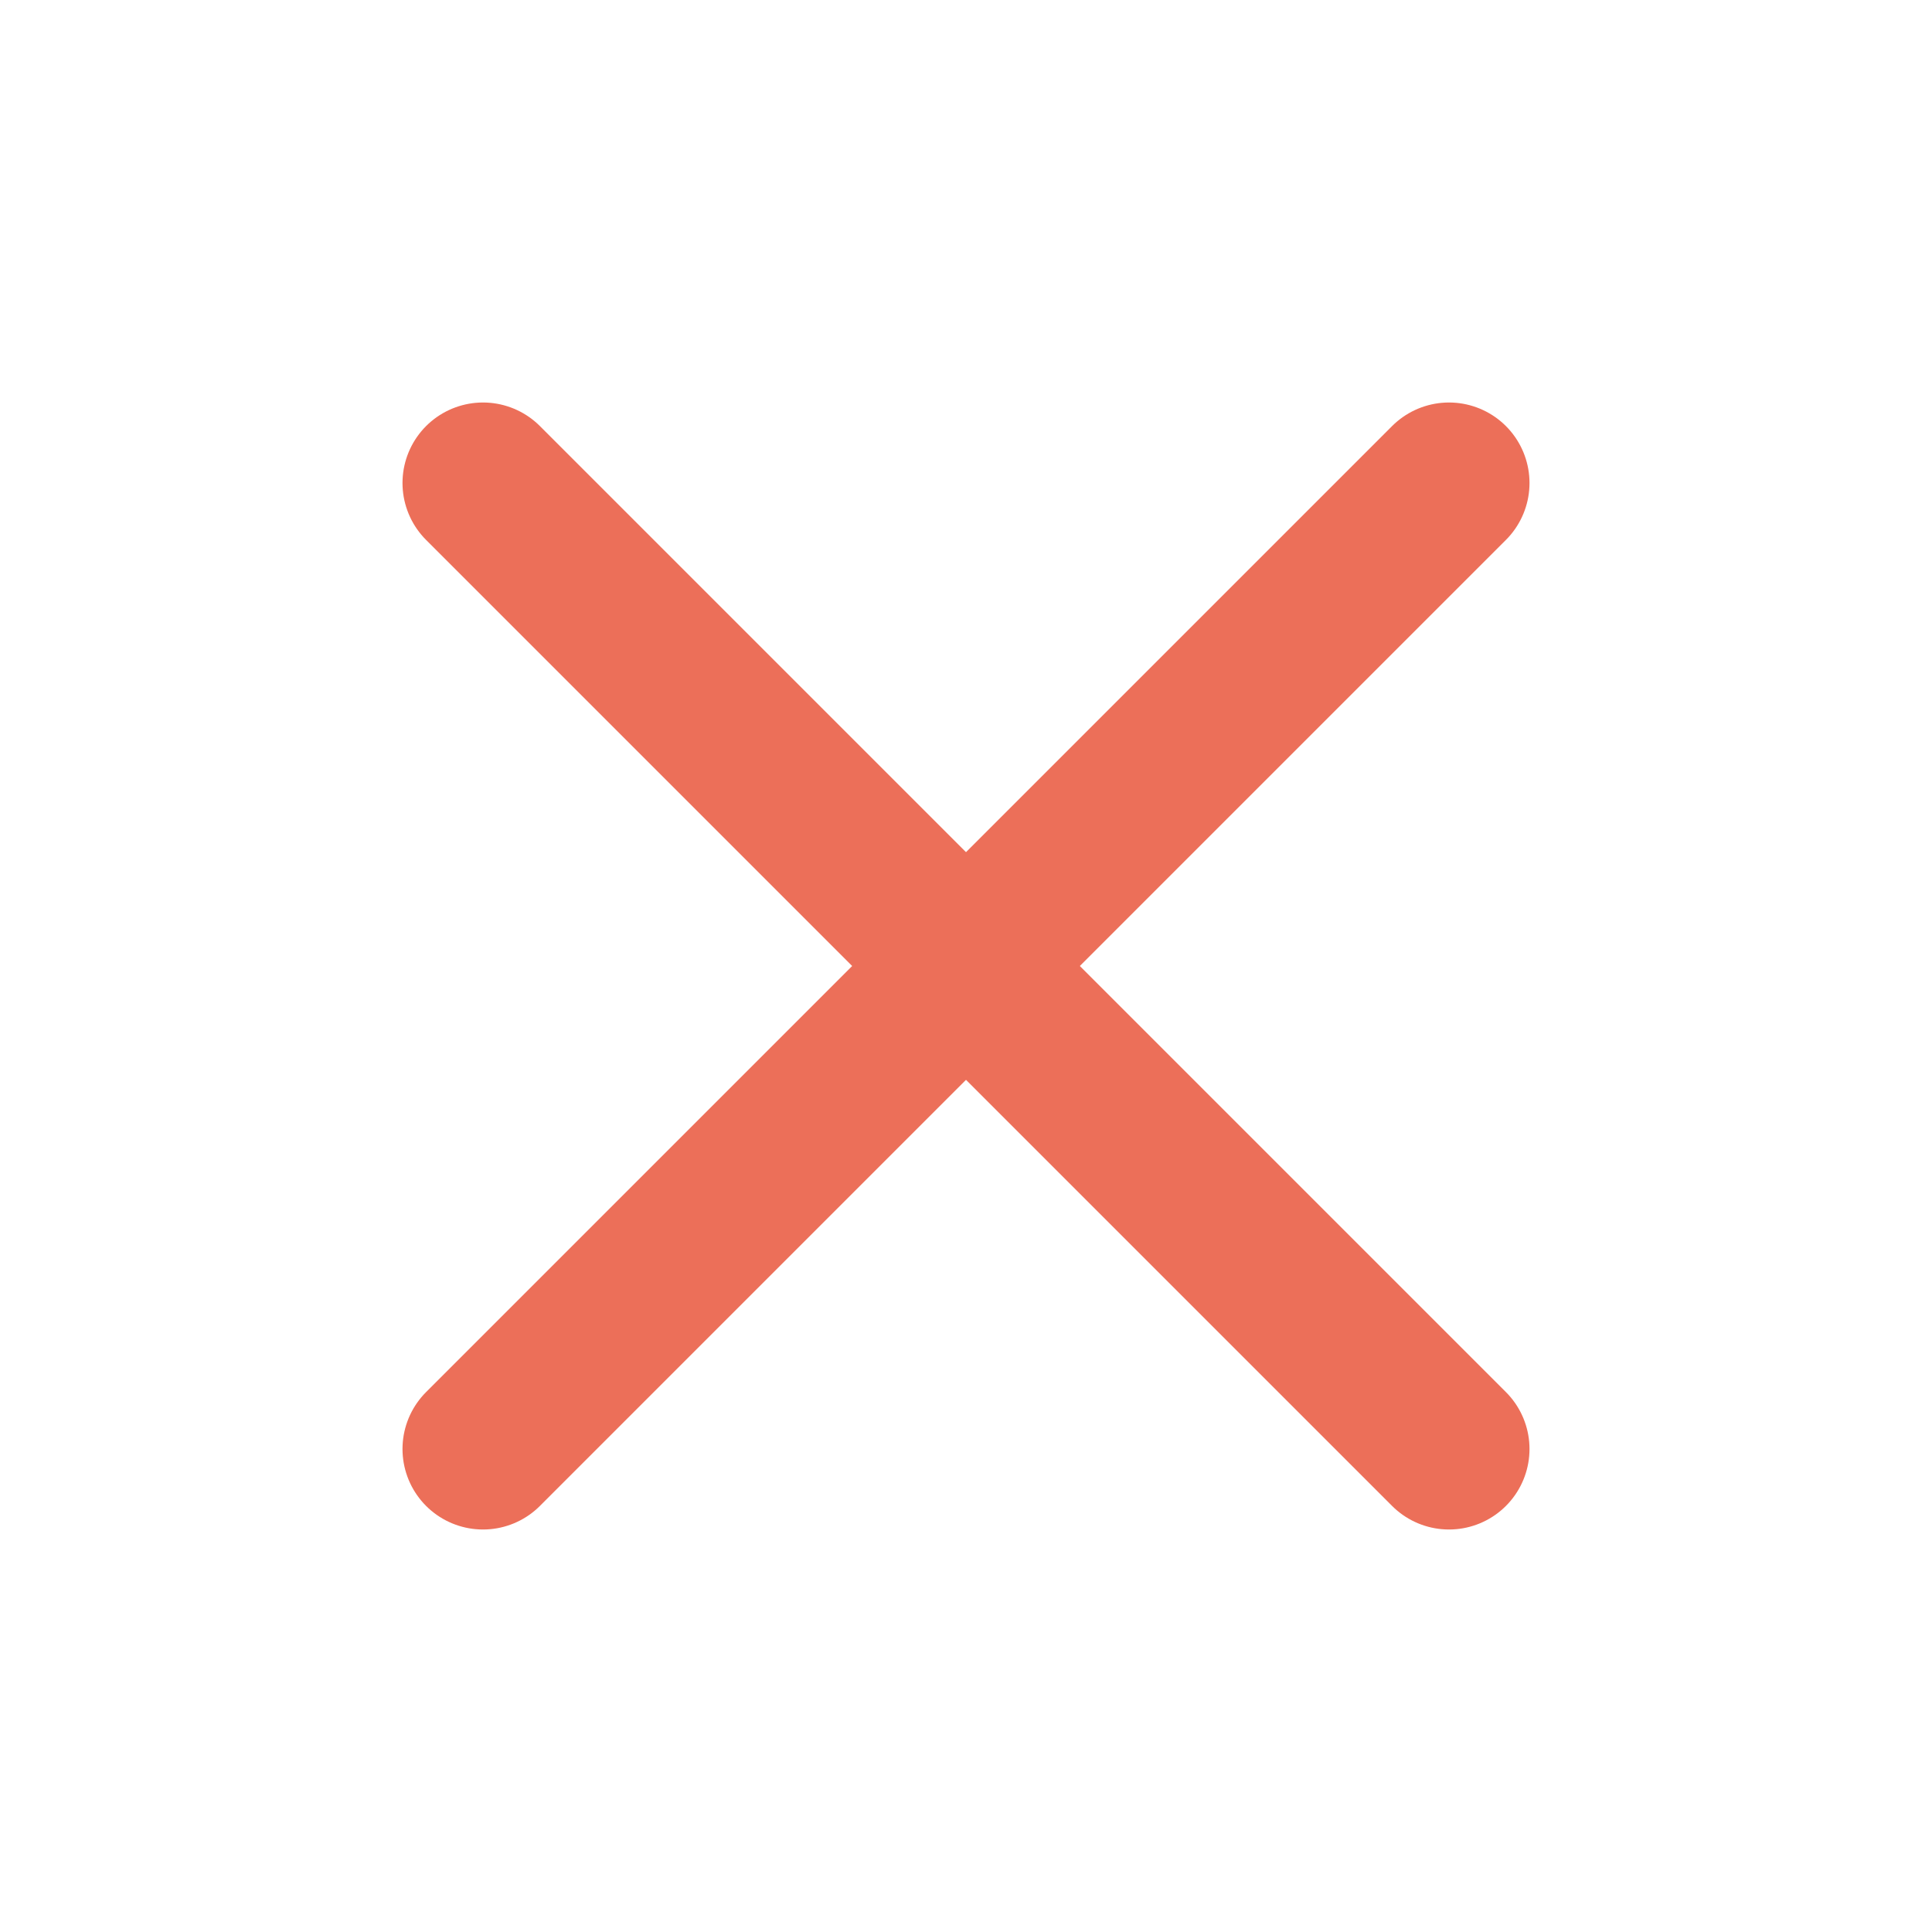
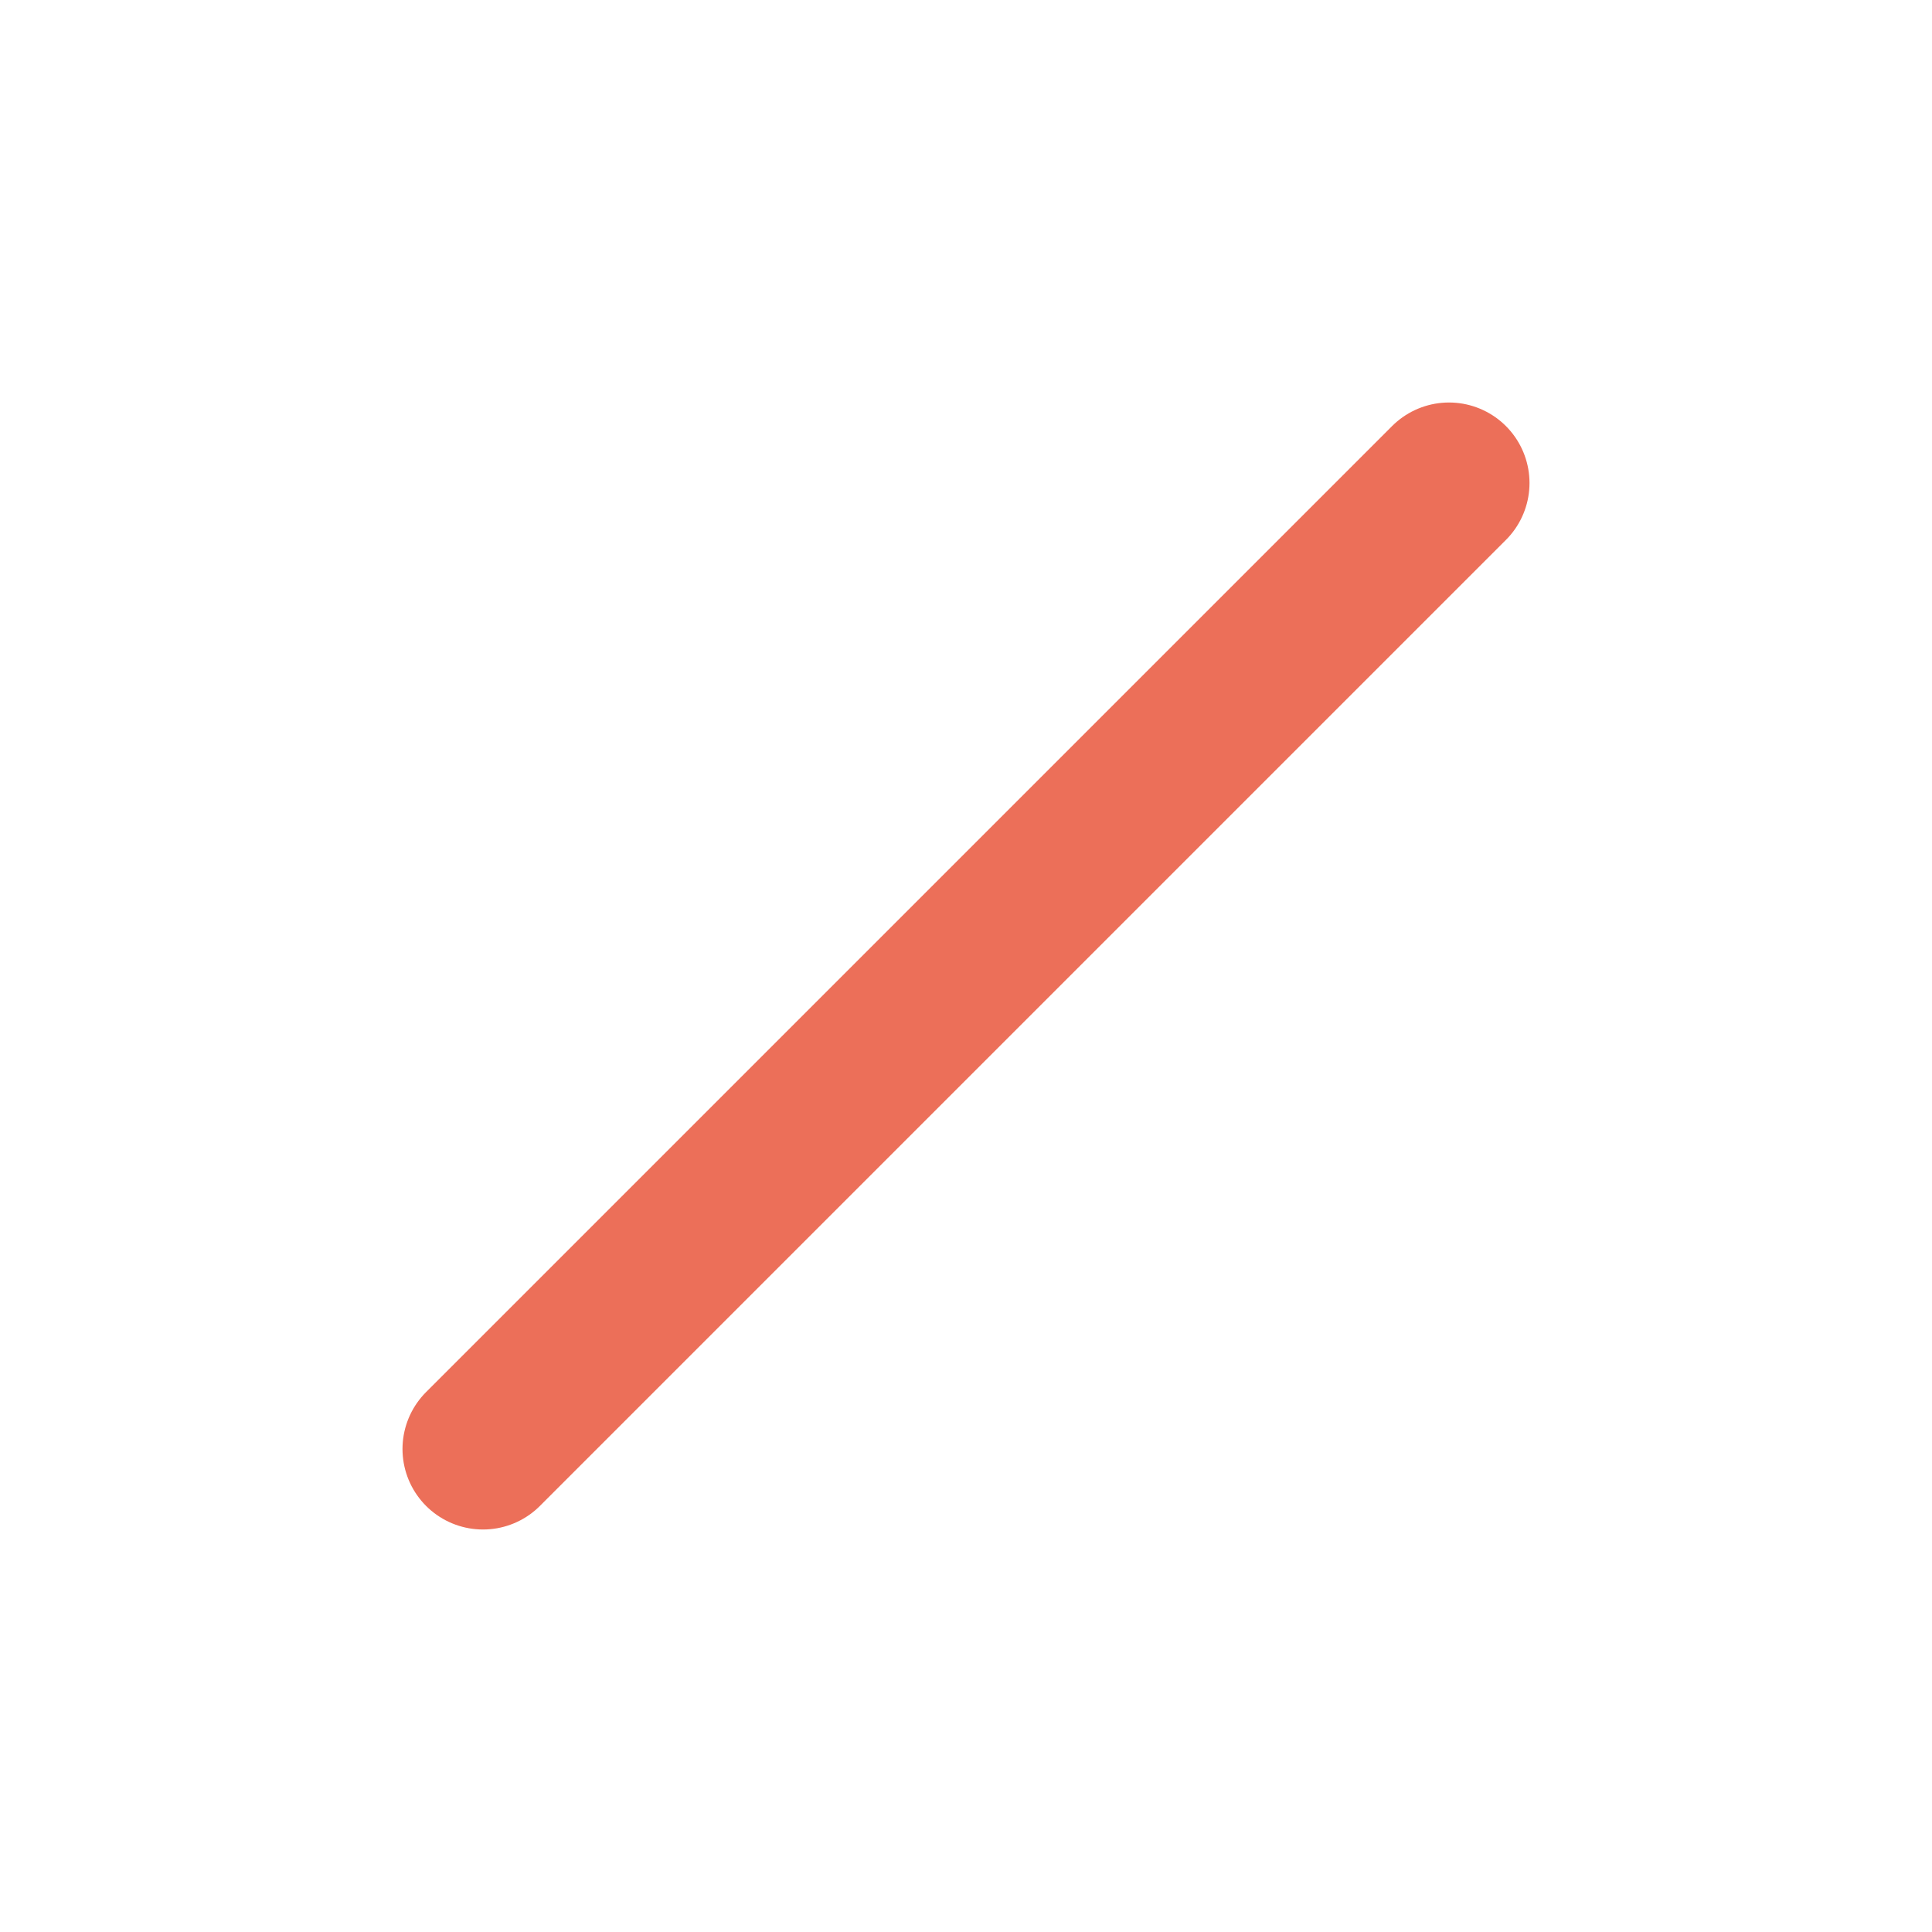
<svg xmlns="http://www.w3.org/2000/svg" width="24" height="24" viewBox="0 0 24 24" fill="none" stroke="#ec6f59" stroke-width="2" stroke-linecap="round" stroke-linejoin="round" class="lucide lucide-x">
  <path d="M18 6 6 18" />
-   <path d="m6 6 12 12" />
</svg>